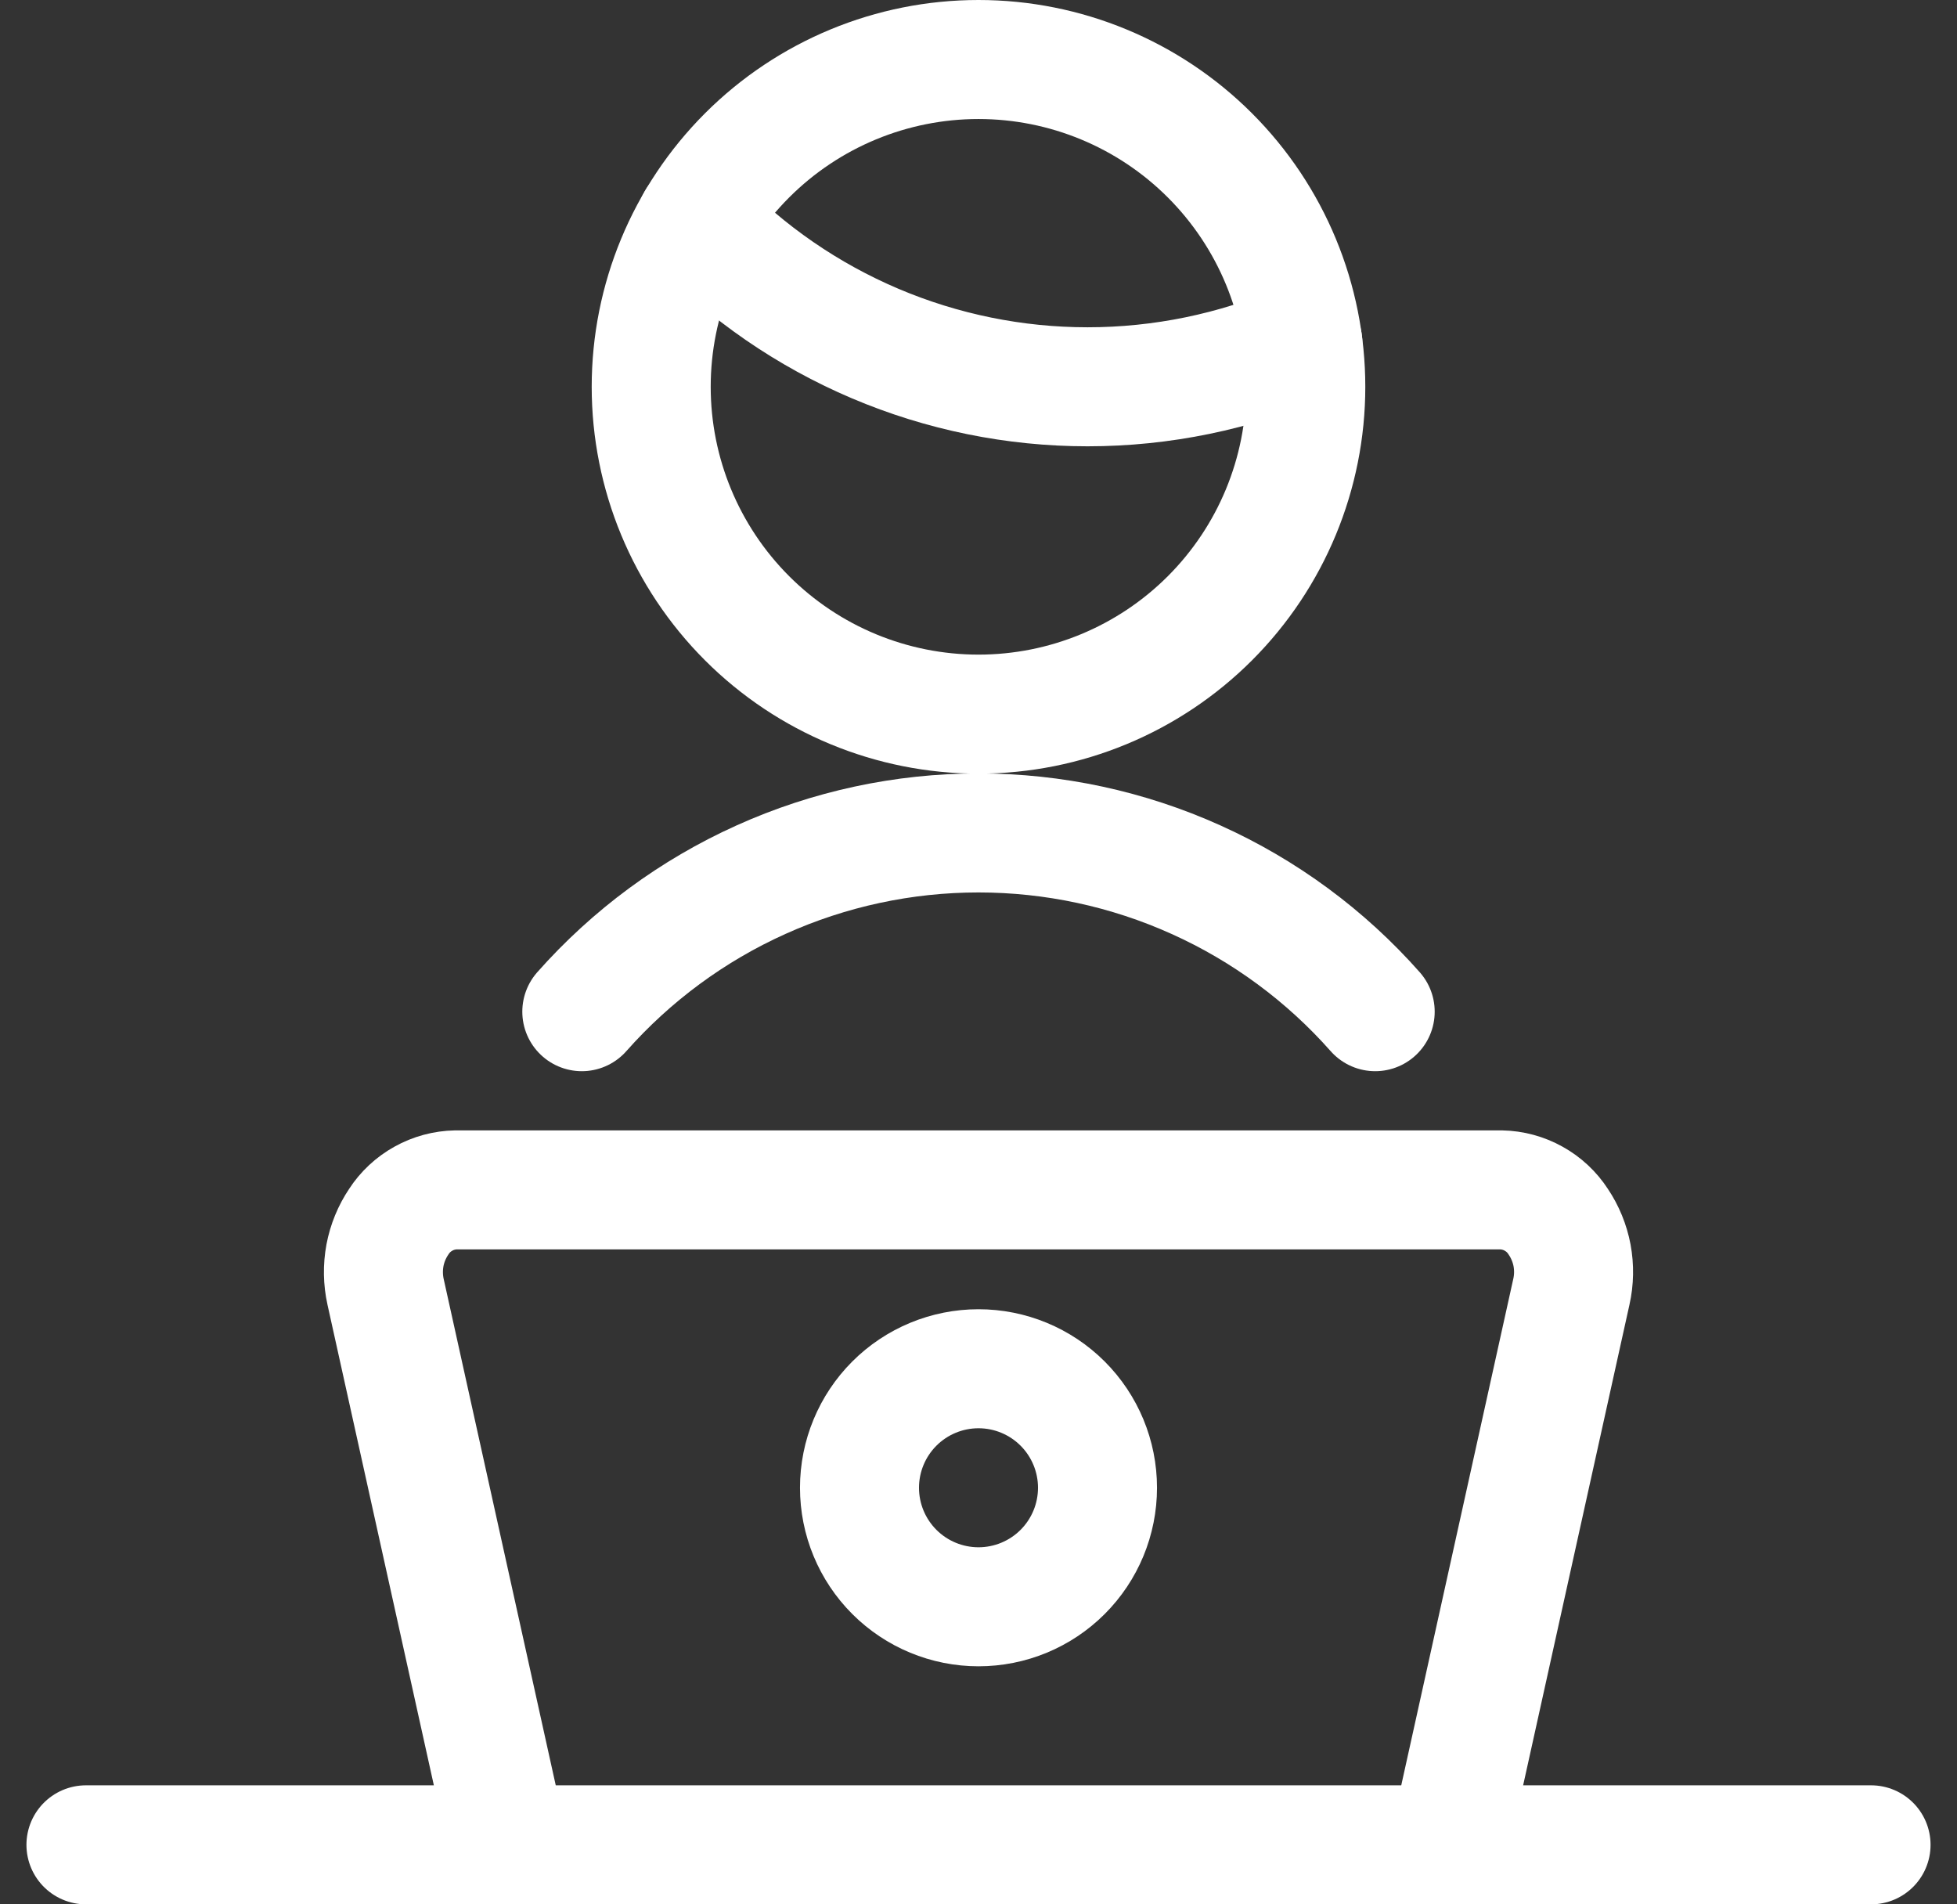
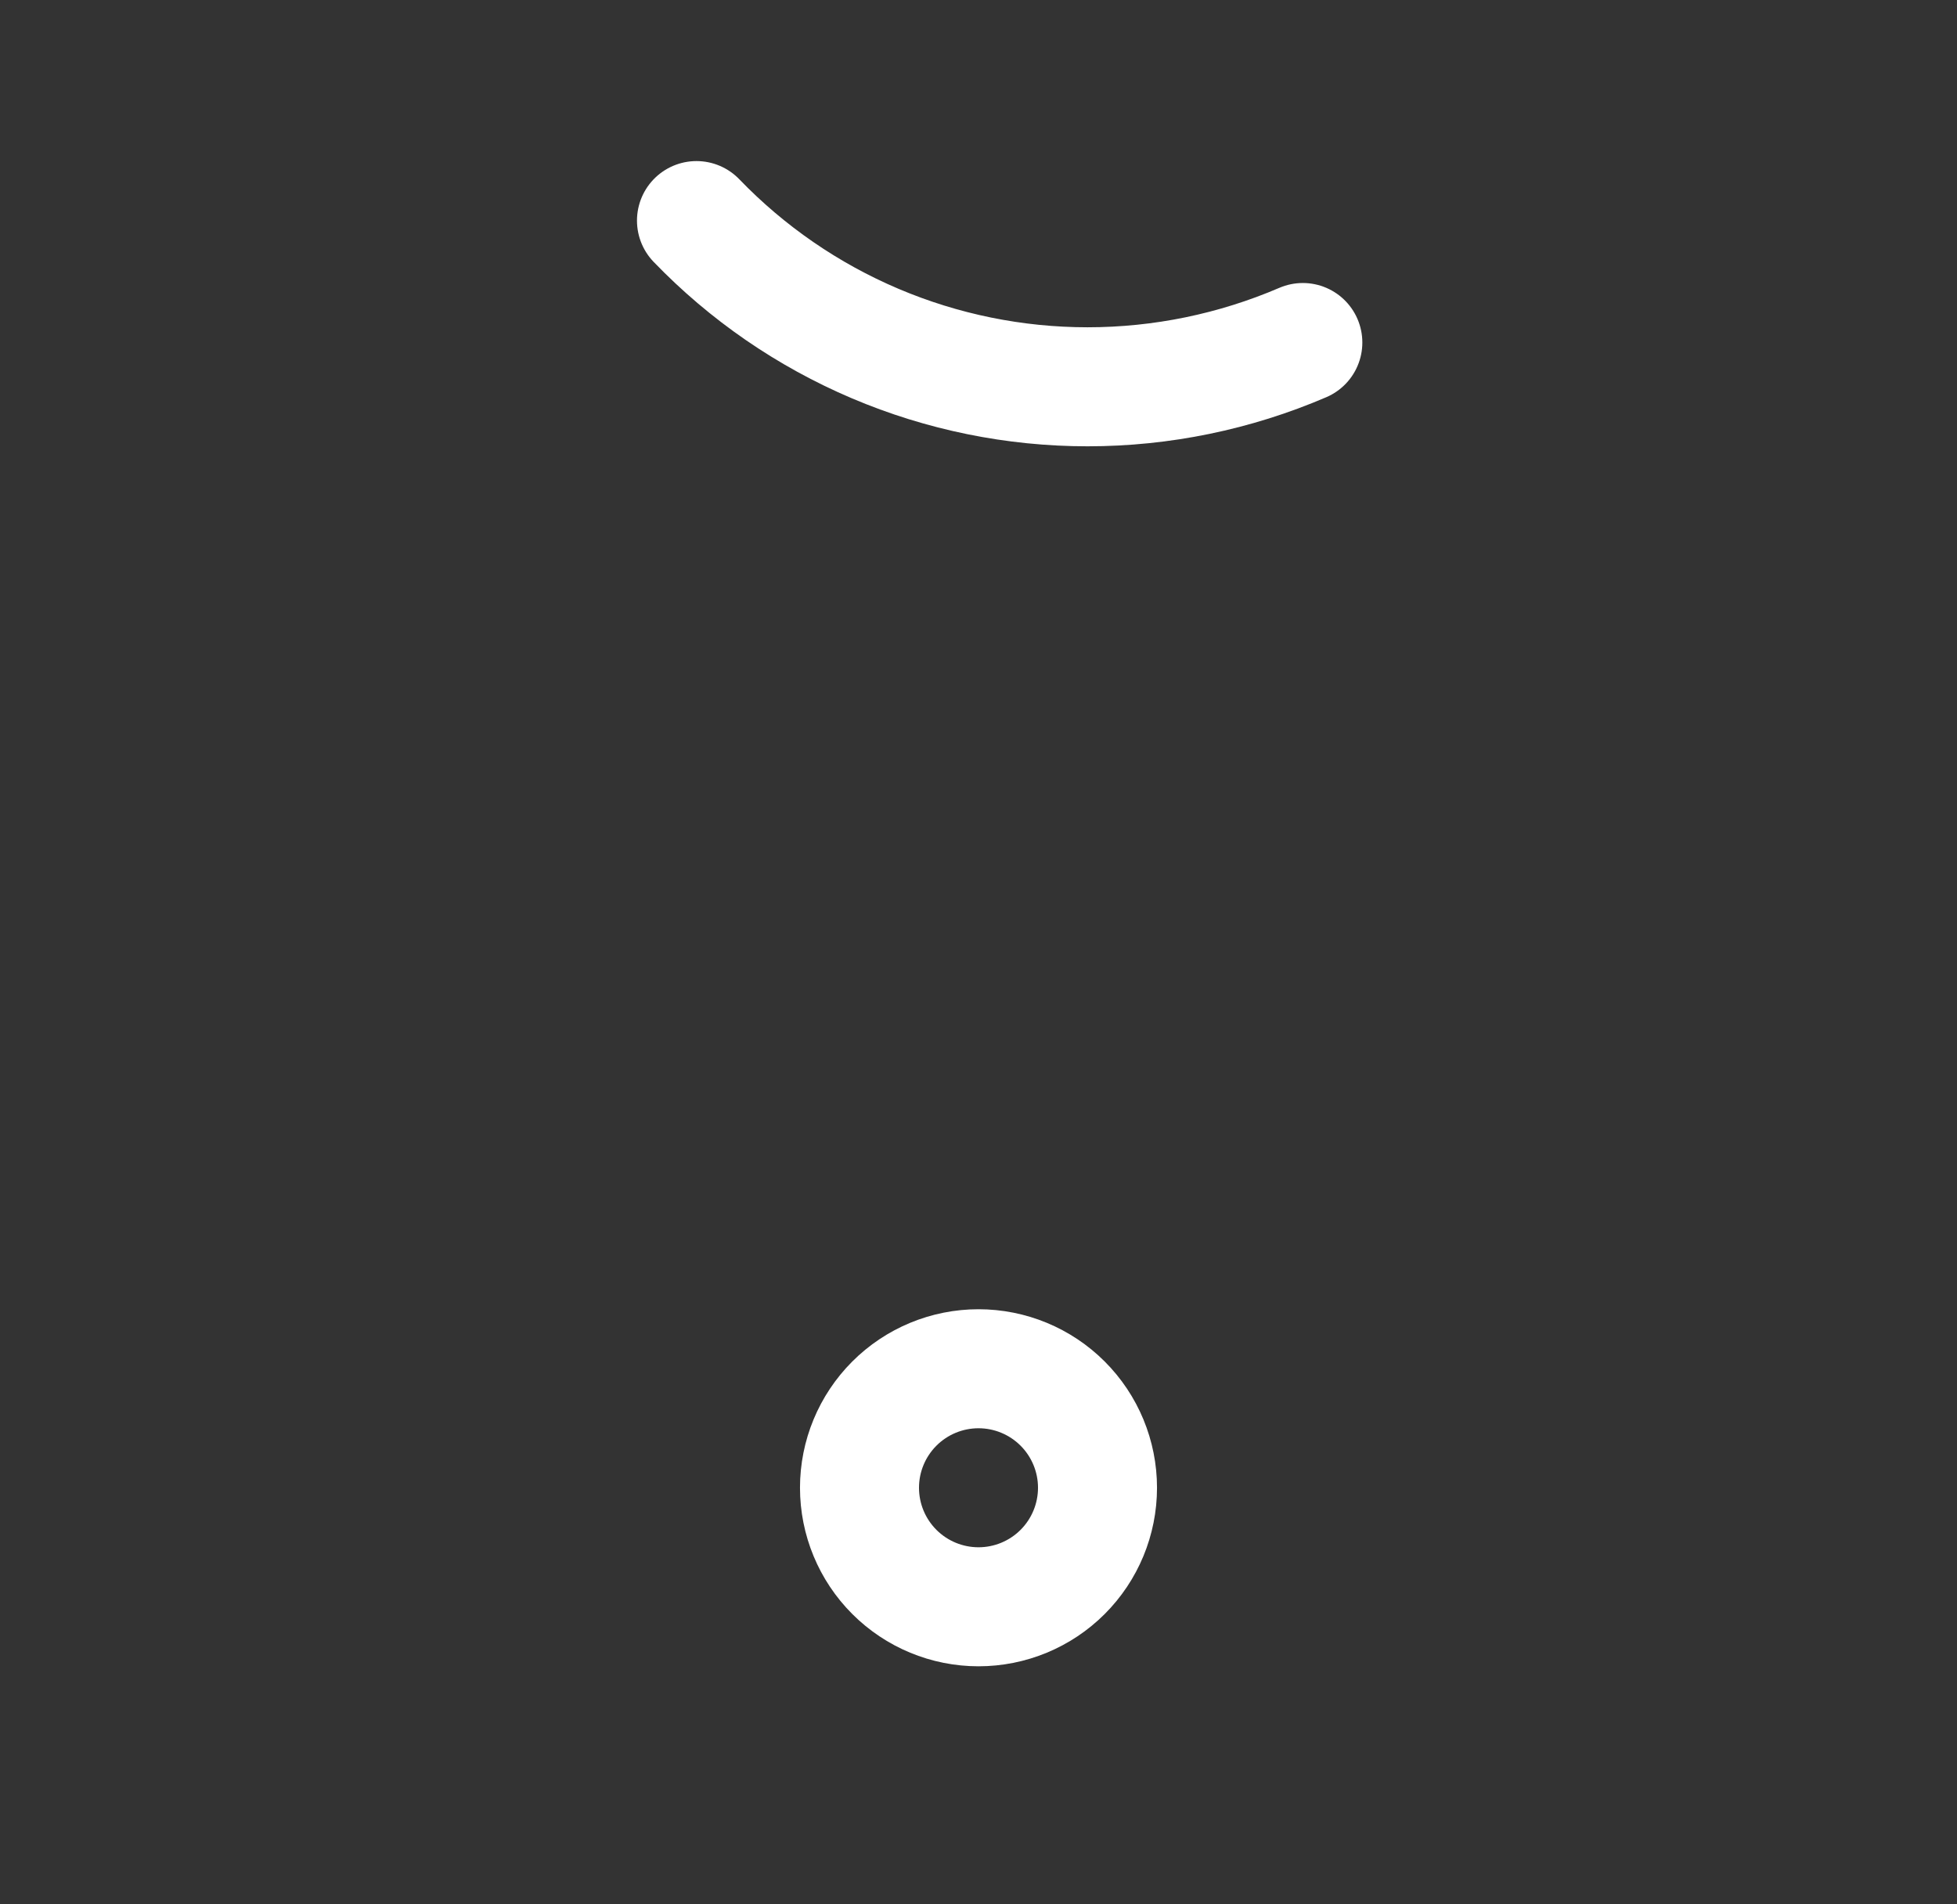
<svg xmlns="http://www.w3.org/2000/svg" width="37" height="36" viewBox="0 0 37 36" fill="none">
  <rect x="0" y="0" width="37" height="36" fill="#333333" stroke="none" />
  <g clip-path="url(#clip0_61_174)">
-     <path d="M1.625 34.875H35.375M27.396 34.875H9.604L7.29 24.421C7.24 24.195 7.236 23.96 7.278 23.732C7.321 23.504 7.41 23.287 7.54 23.094C7.657 22.913 7.817 22.764 8.005 22.66C8.193 22.555 8.404 22.498 8.62 22.494H28.381C28.596 22.498 28.807 22.555 28.995 22.66C29.183 22.764 29.343 22.913 29.46 23.094C29.59 23.287 29.679 23.504 29.722 23.732C29.764 23.96 29.76 24.195 29.709 24.421L27.396 34.875Z" stroke="white" stroke-width="2.25" stroke-linecap="round" stroke-linejoin="round" />
    <path d="M13.168 4.17C14.126 5.164 15.274 5.954 16.545 6.494C17.816 7.034 19.182 7.312 20.562 7.312C21.962 7.312 23.346 7.027 24.632 6.475M16.25 28.125C16.25 28.722 16.487 29.294 16.909 29.716C17.331 30.138 17.903 30.375 18.5 30.375C19.097 30.375 19.669 30.138 20.091 29.716C20.513 29.294 20.75 28.722 20.75 28.125C20.75 27.528 20.513 26.956 20.091 26.534C19.669 26.112 19.097 25.875 18.5 25.875C17.903 25.875 17.331 26.112 16.909 26.534C16.487 26.956 16.25 27.528 16.25 28.125Z" stroke="white" stroke-width="2.25" stroke-linecap="round" stroke-linejoin="round" />
-     <path d="M26 19.125C25.061 18.063 23.906 17.212 22.613 16.63C21.32 16.047 19.918 15.746 18.5 15.746C17.082 15.746 15.68 16.047 14.387 16.63C13.094 17.212 11.94 18.063 11 19.125M12.312 7.312C12.312 8.954 12.964 10.527 14.125 11.688C15.285 12.848 16.859 13.5 18.5 13.5C20.141 13.5 21.715 12.848 22.875 11.688C24.036 10.527 24.688 8.954 24.688 7.312C24.688 5.671 24.036 4.098 22.875 2.937C21.715 1.777 20.141 1.125 18.5 1.125C16.859 1.125 15.285 1.777 14.125 2.937C12.964 4.098 12.312 5.671 12.312 7.312Z" stroke="white" stroke-width="2.25" stroke-linecap="round" stroke-linejoin="round" />
  </g>
  <defs>
    <clipPath id="clip0_61_174">
      <rect width="36" height="36" fill="white" transform="translate(0.5)" />
    </clipPath>
  </defs>
</svg>